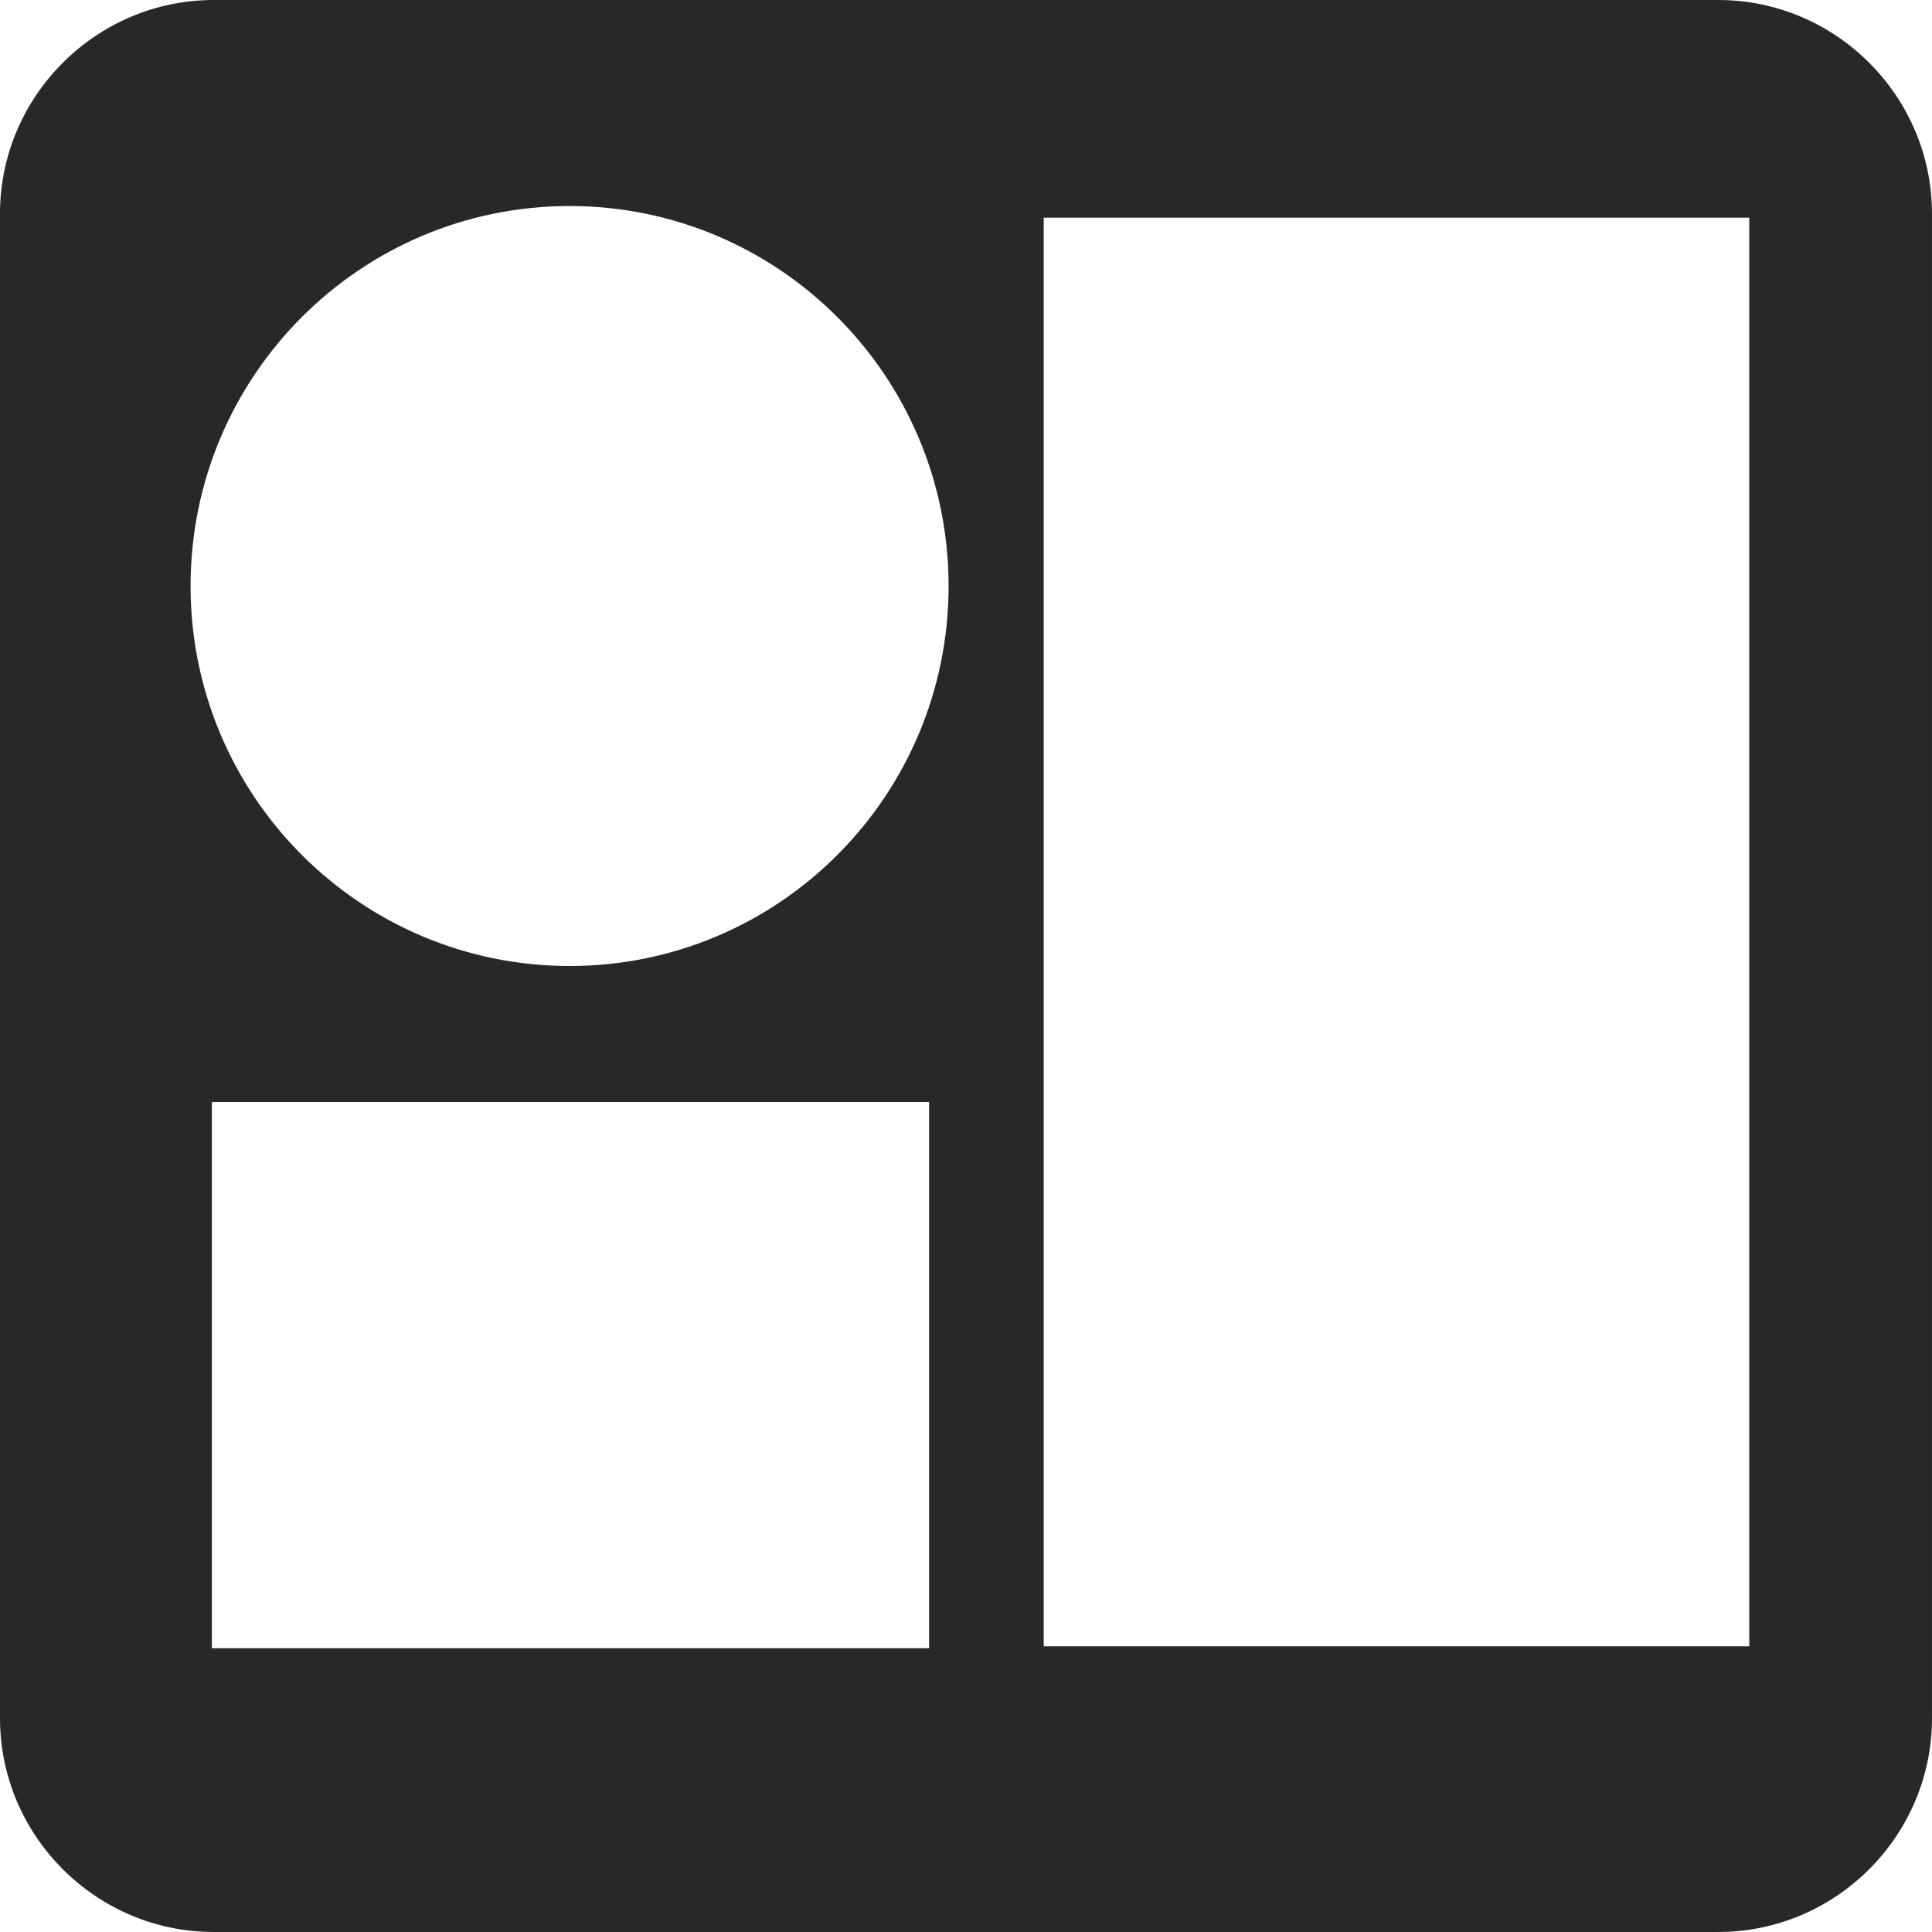
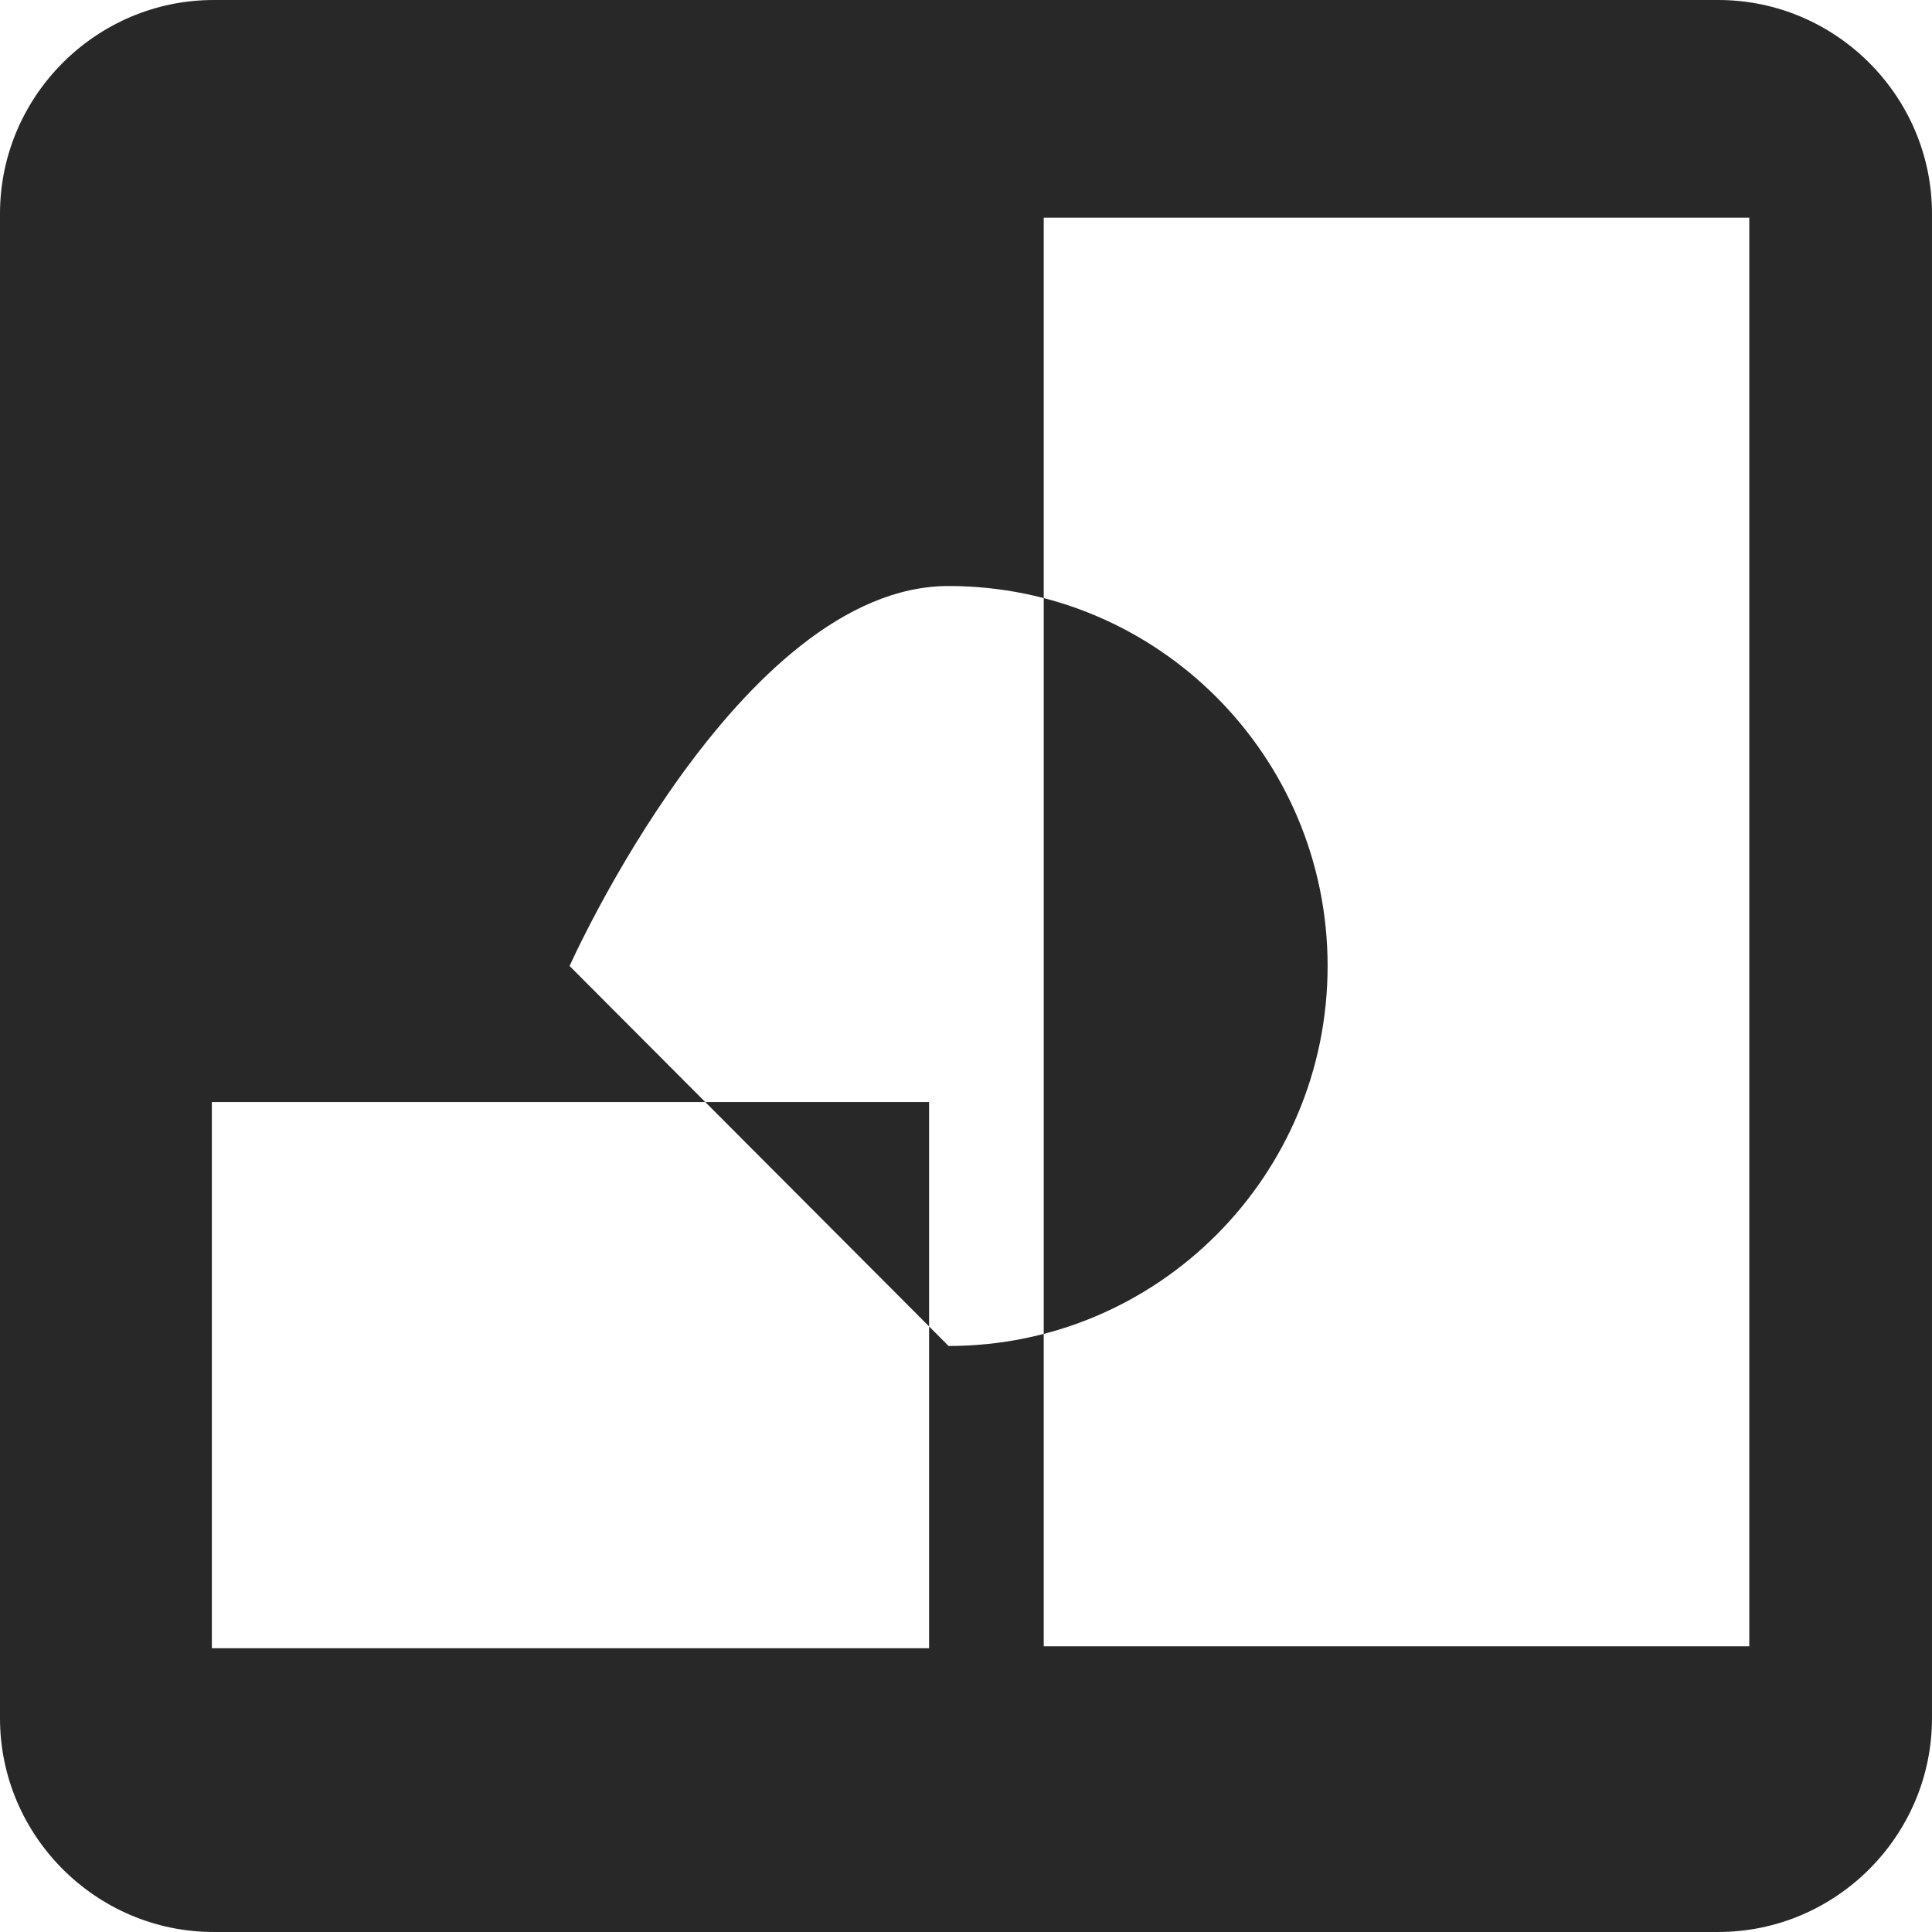
<svg xmlns="http://www.w3.org/2000/svg" data-name="Layer 2" fill="#282828" height="1271" preserveAspectRatio="xMidYMid meet" version="1" viewBox="0.0 0.0 1271.0 1271.0" width="1271" zoomAndPan="magnify">
  <g data-name="Layer 1" id="change1_1">
-     <path d="M1130.41,0H140.59C63.27,0,0,63.27,0,140.59v989.81c0,77.33,63.27,140.59,140.59,140.59h989.81c77.33,0,140.59-63.27,140.59-140.59V140.59c0-77.33-63.27-140.59-140.59-140.59ZM611.21,1084.31H139.38v-359.31h471.83v359.31ZM374.71,635.5c-137.71,0-249.34-111.92-249.34-249.98s111.63-249.98,249.34-249.98,249.34,111.92,249.34,249.98-111.63,249.98-249.34,249.98ZM1150.8,1083.04h-464.16V143.21h464.16v939.82Z" />
+     <path d="M1130.41,0H140.59C63.27,0,0,63.27,0,140.59v989.81c0,77.33,63.27,140.59,140.59,140.59h989.81c77.33,0,140.59-63.27,140.59-140.59V140.59c0-77.33-63.27-140.59-140.59-140.59ZM611.21,1084.31H139.38v-359.31h471.83v359.31ZM374.71,635.5s111.63-249.98,249.34-249.98,249.34,111.92,249.34,249.98-111.63,249.98-249.34,249.98ZM1150.8,1083.04h-464.16V143.21h464.16v939.82Z" />
  </g>
</svg>